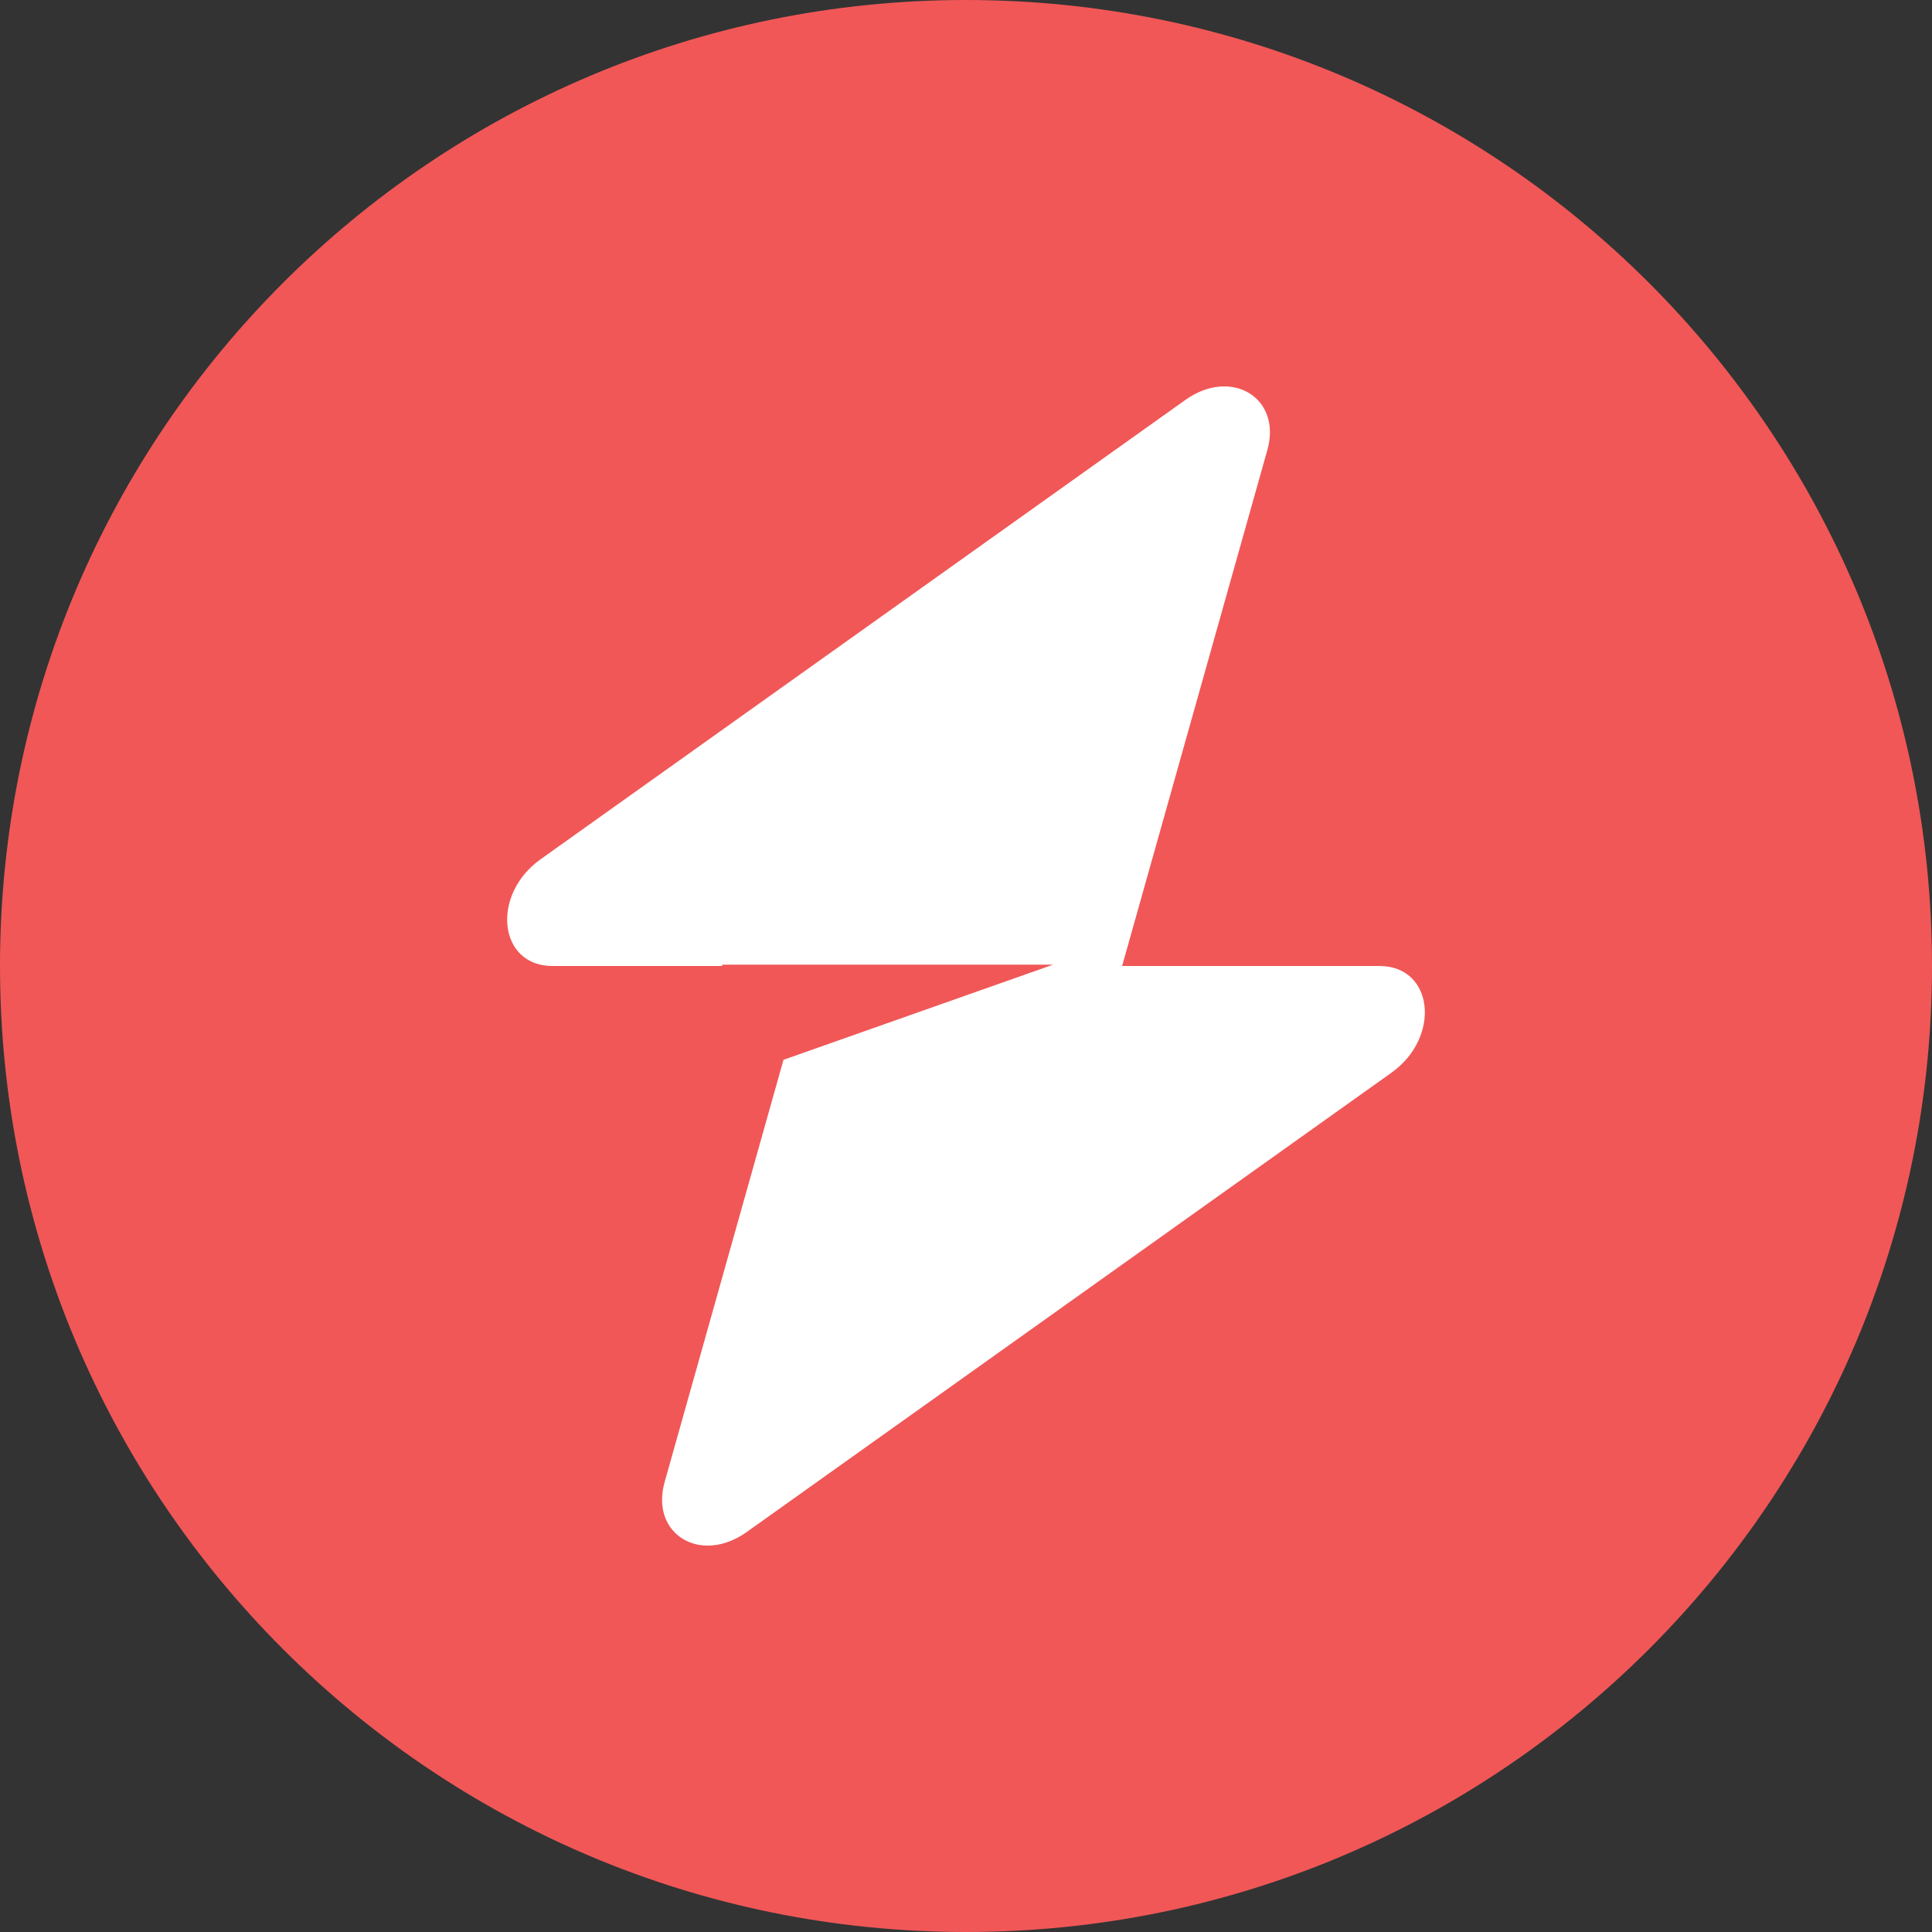
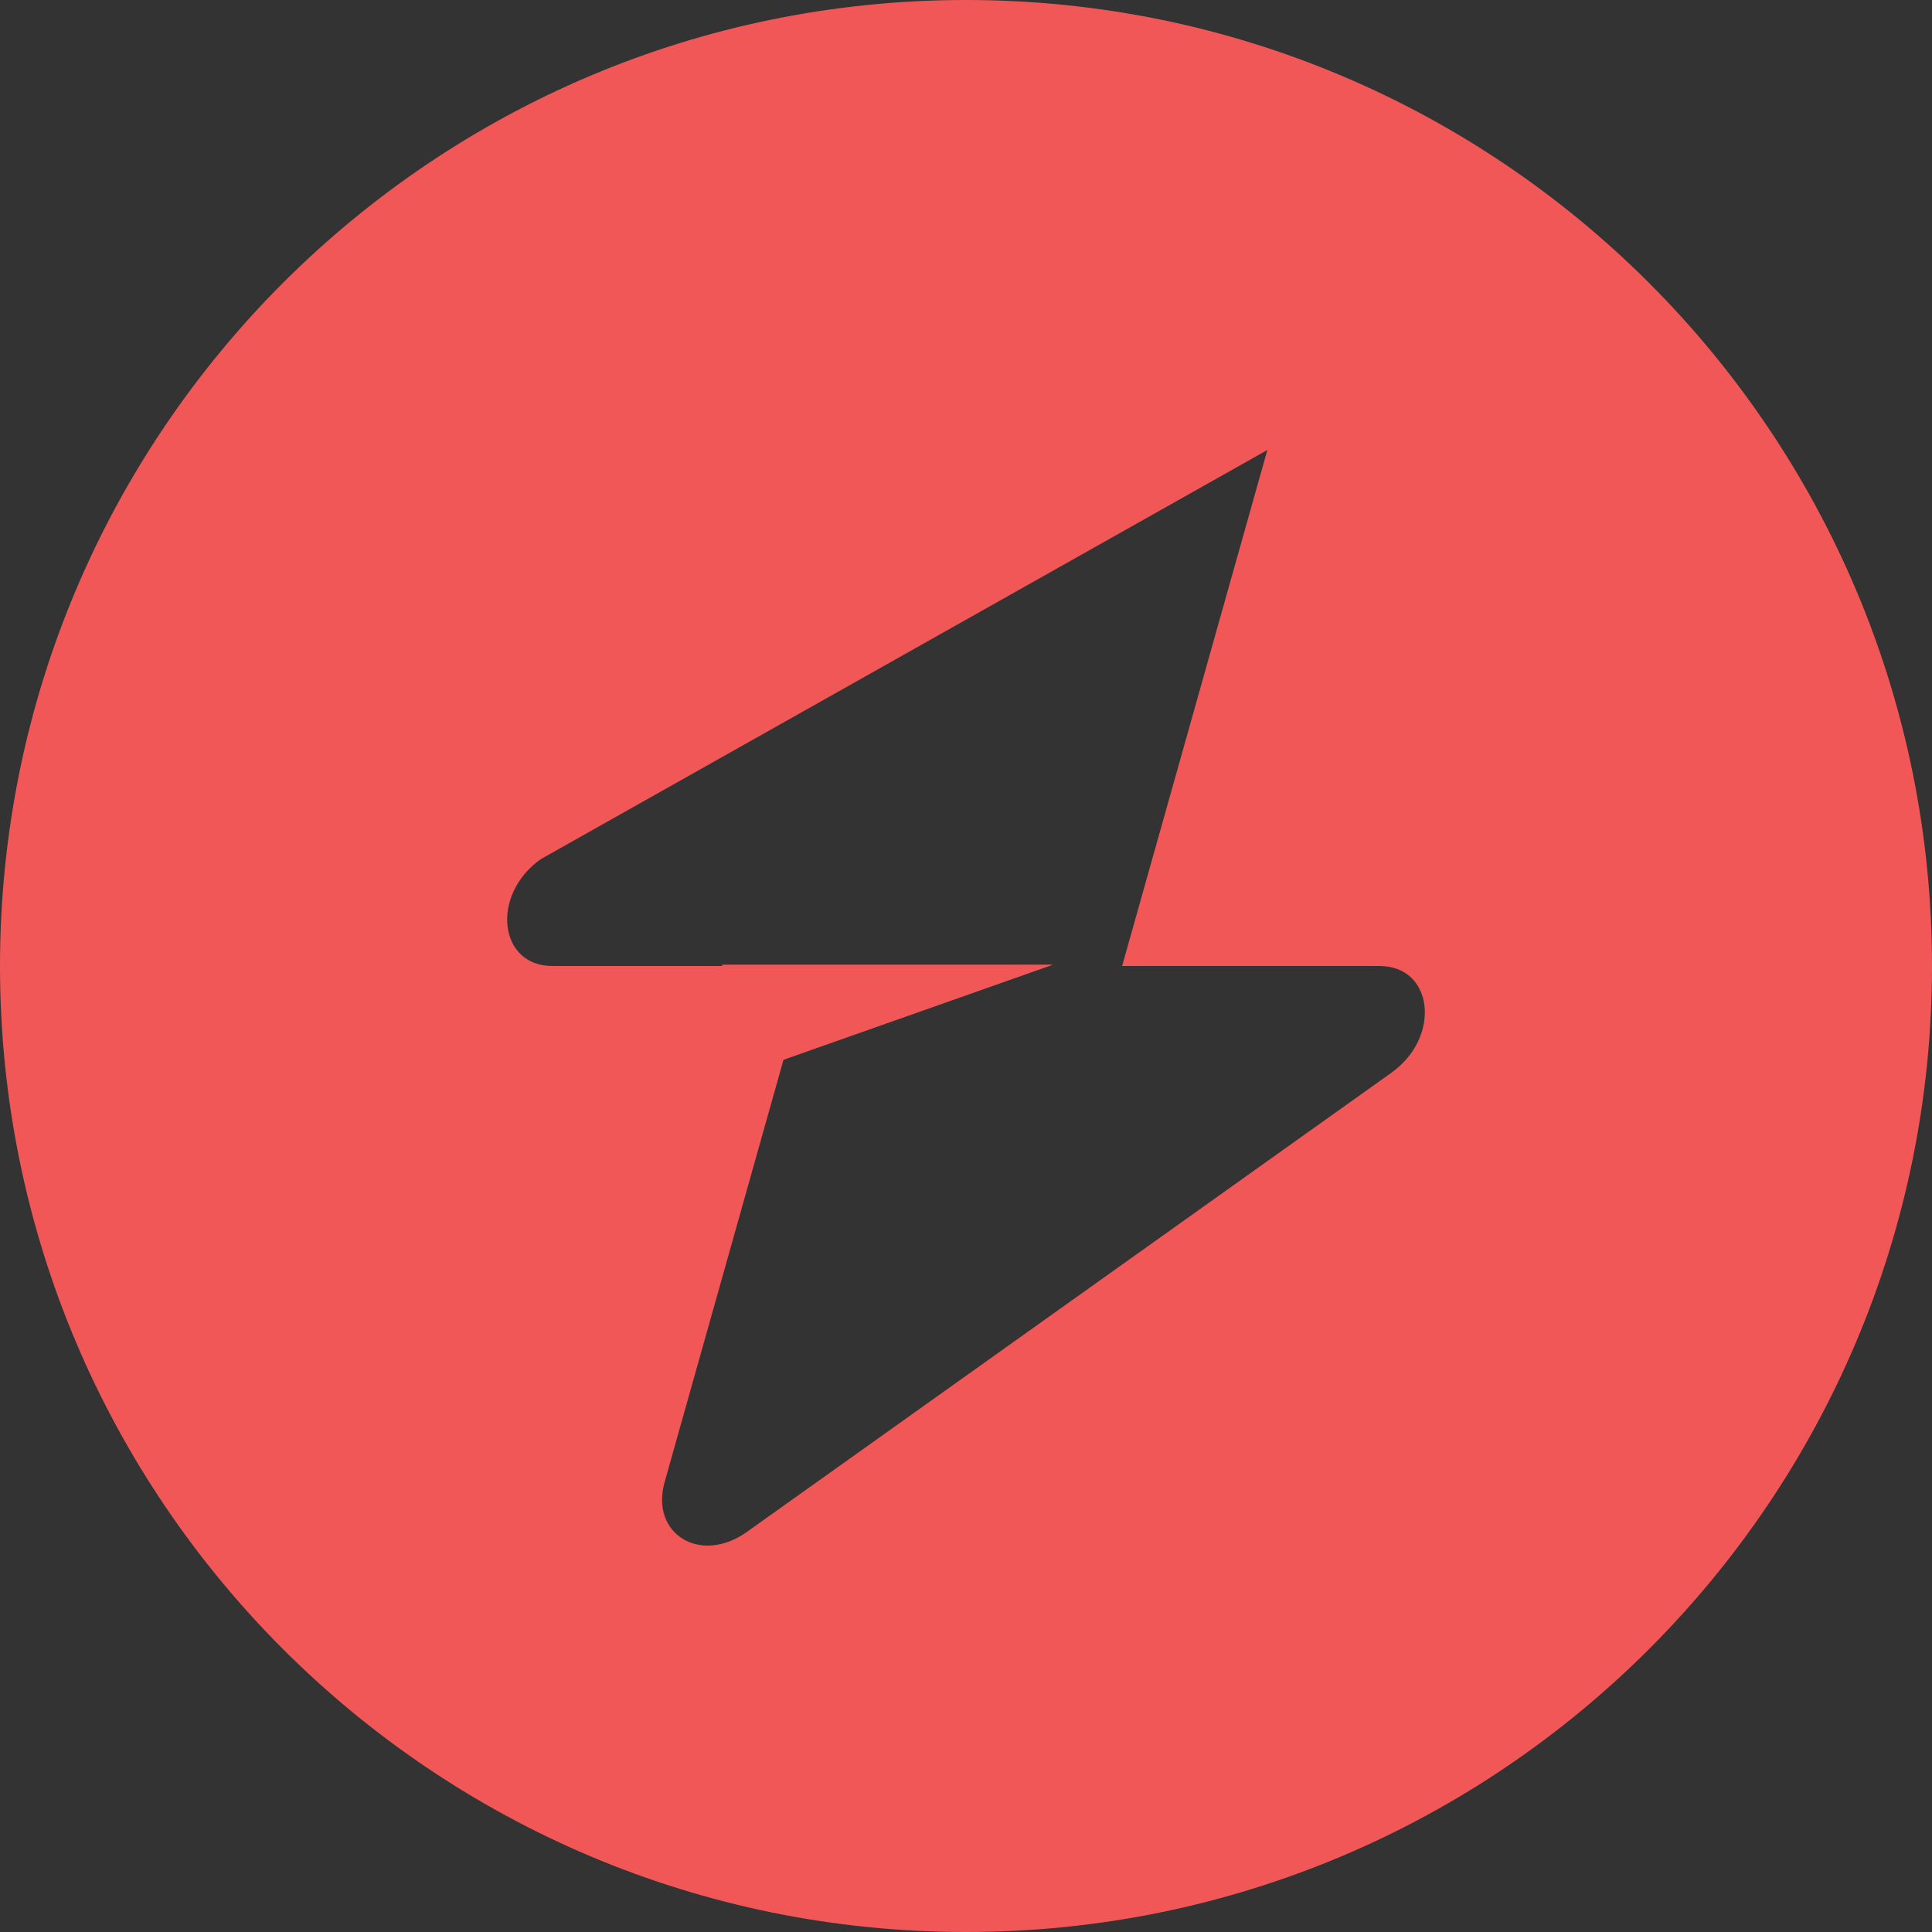
<svg xmlns="http://www.w3.org/2000/svg" width="164" height="164" viewBox="0 0 164 164" fill="none">
  <rect x="0" y="0" width="164" height="164" fill="#333333" stroke="none" />
-   <rect x="30" y="27" width="101" height="110" fill="white" />
-   <path fill-rule="evenodd" clip-rule="evenodd" d="M82 164C127.287 164 164 127.287 164 82C164 36.713 127.287 0 82 0C36.713 0 0 36.713 0 82C0 127.287 36.713 164 82 164ZM107.581 38.199C108.826 33.776 104.534 31.161 100.614 33.953L45.892 72.937C41.641 75.966 42.309 82 46.896 82H61.306V81.888H89.39L66.507 89.963L56.419 125.801C55.174 130.224 59.466 132.84 63.386 130.047L118.108 91.063C122.36 88.034 121.69 82 117.104 82H95.252L107.581 38.199Z" fill="#F15757" />
+   <path fill-rule="evenodd" clip-rule="evenodd" d="M82 164C127.287 164 164 127.287 164 82C164 36.713 127.287 0 82 0C36.713 0 0 36.713 0 82C0 127.287 36.713 164 82 164ZM107.581 38.199L45.892 72.937C41.641 75.966 42.309 82 46.896 82H61.306V81.888H89.39L66.507 89.963L56.419 125.801C55.174 130.224 59.466 132.84 63.386 130.047L118.108 91.063C122.36 88.034 121.69 82 117.104 82H95.252L107.581 38.199Z" fill="#F15757" />
</svg>